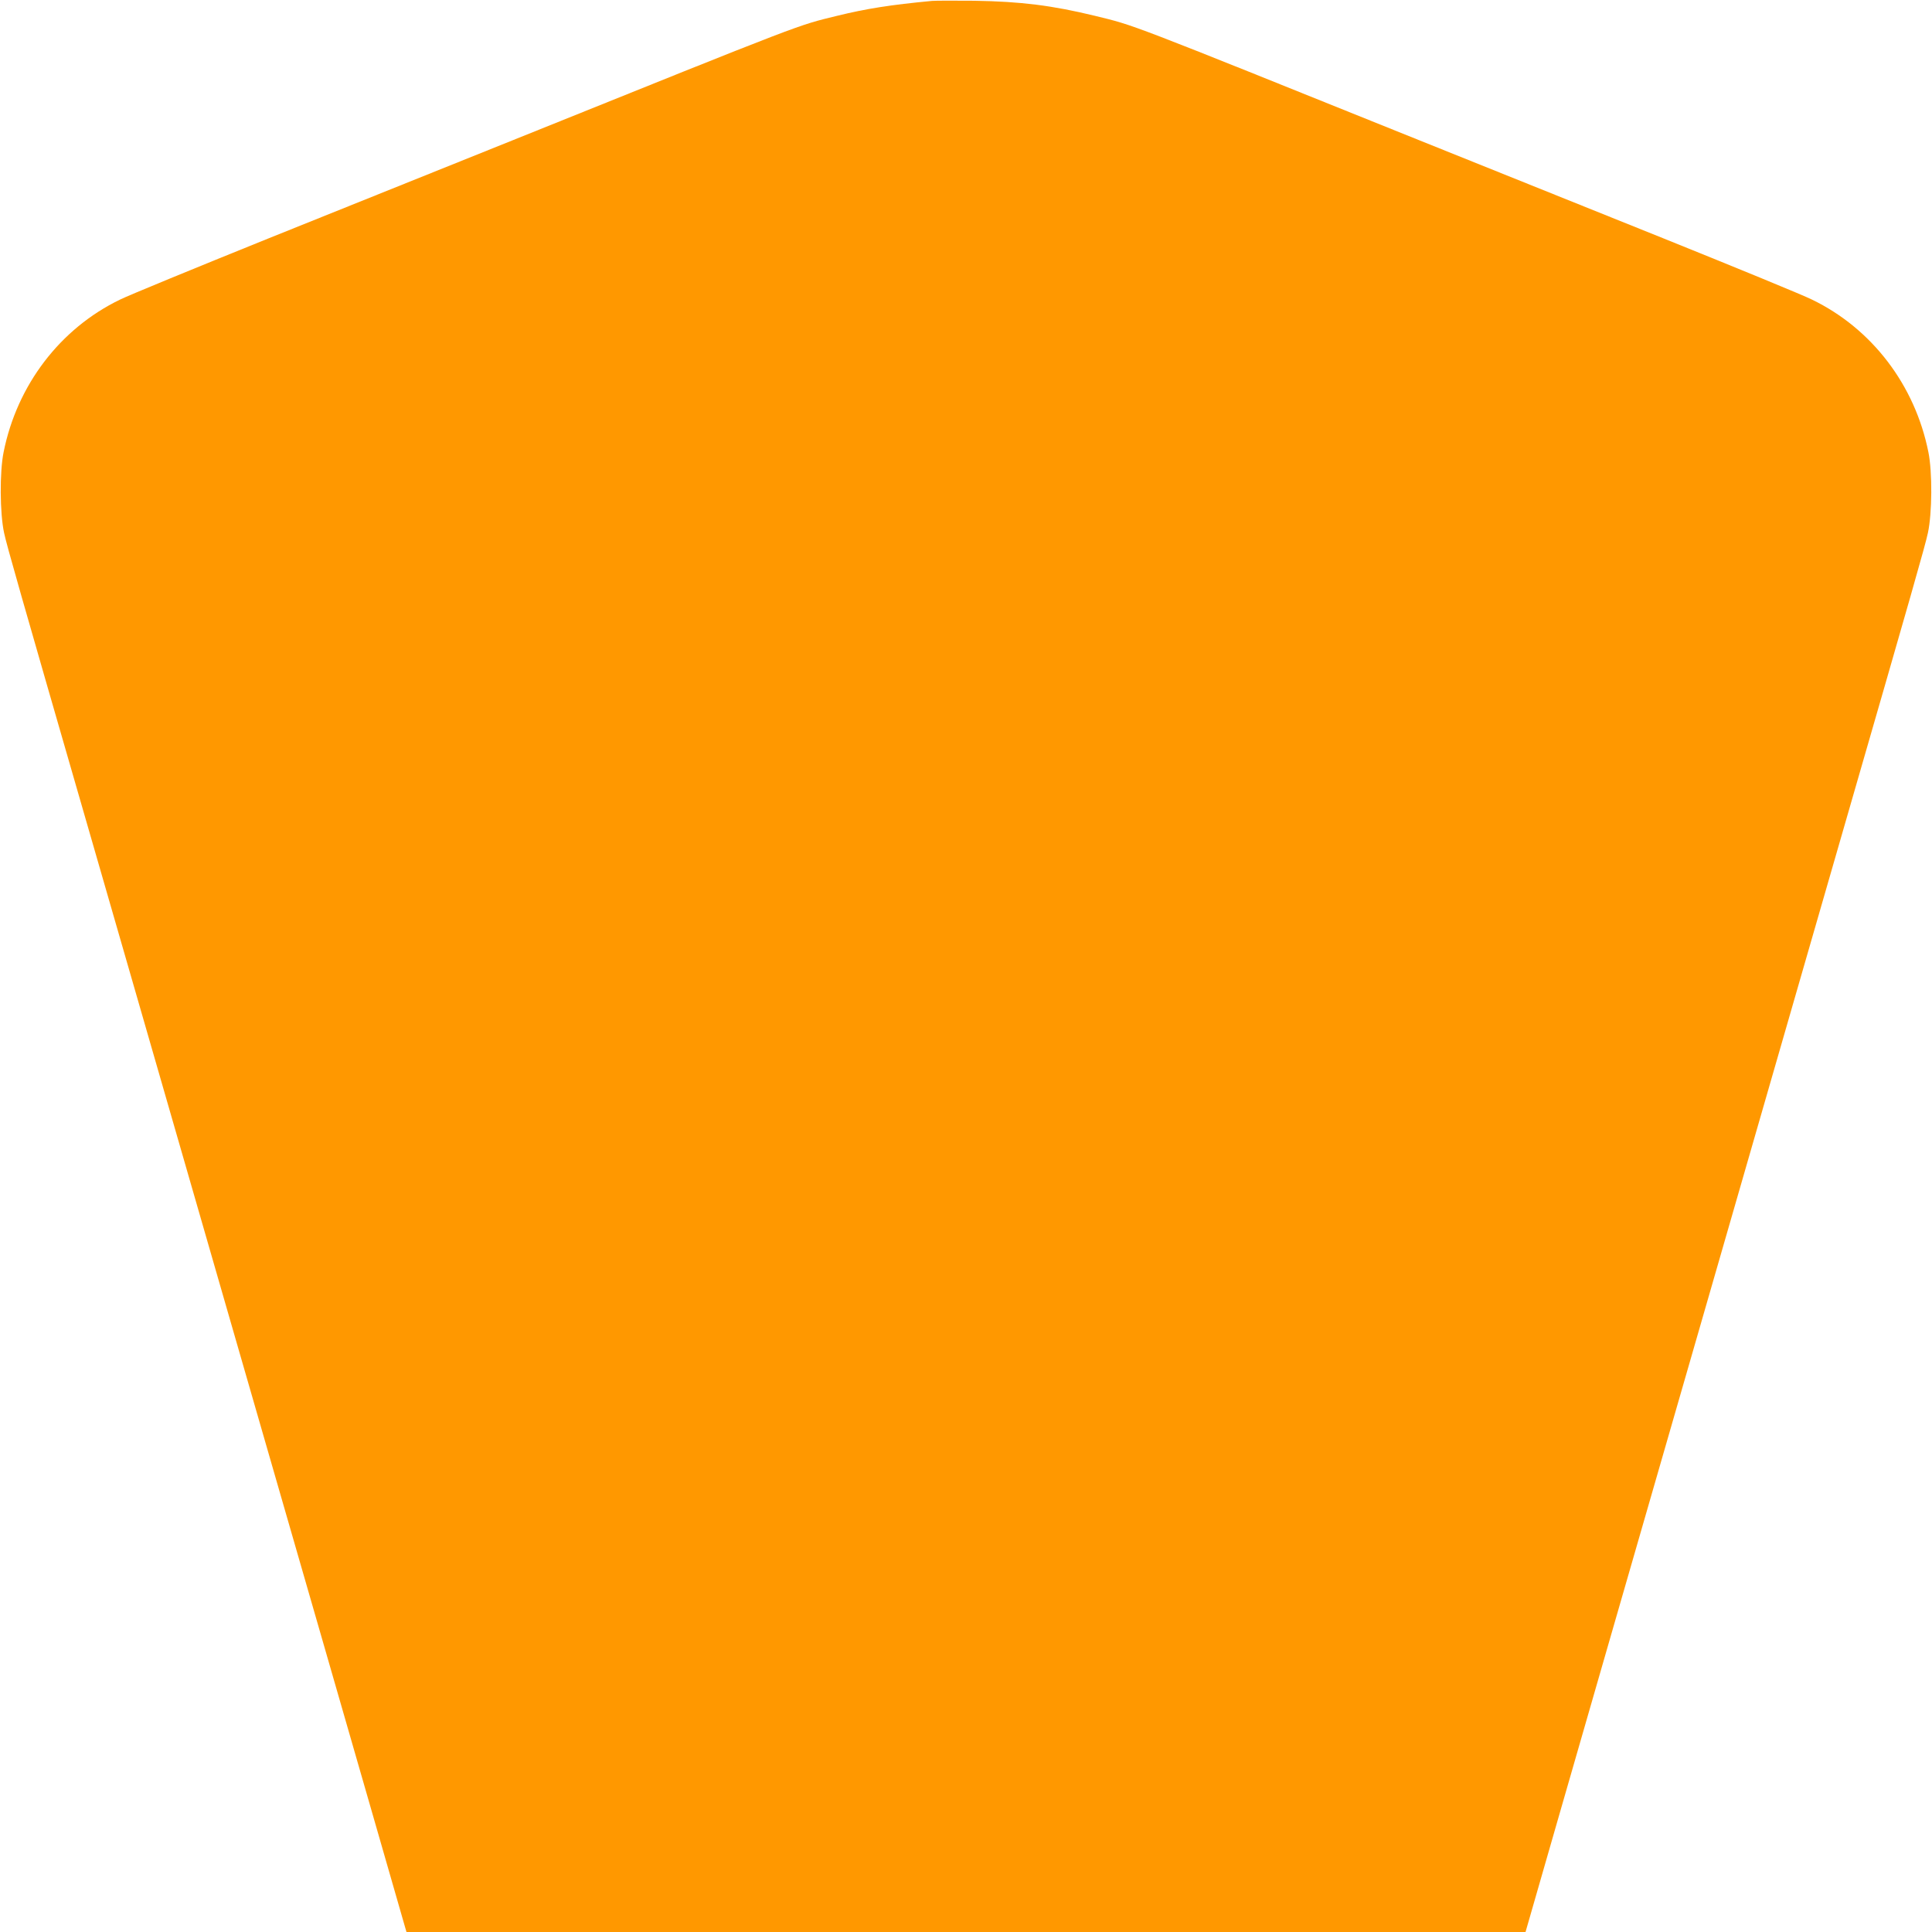
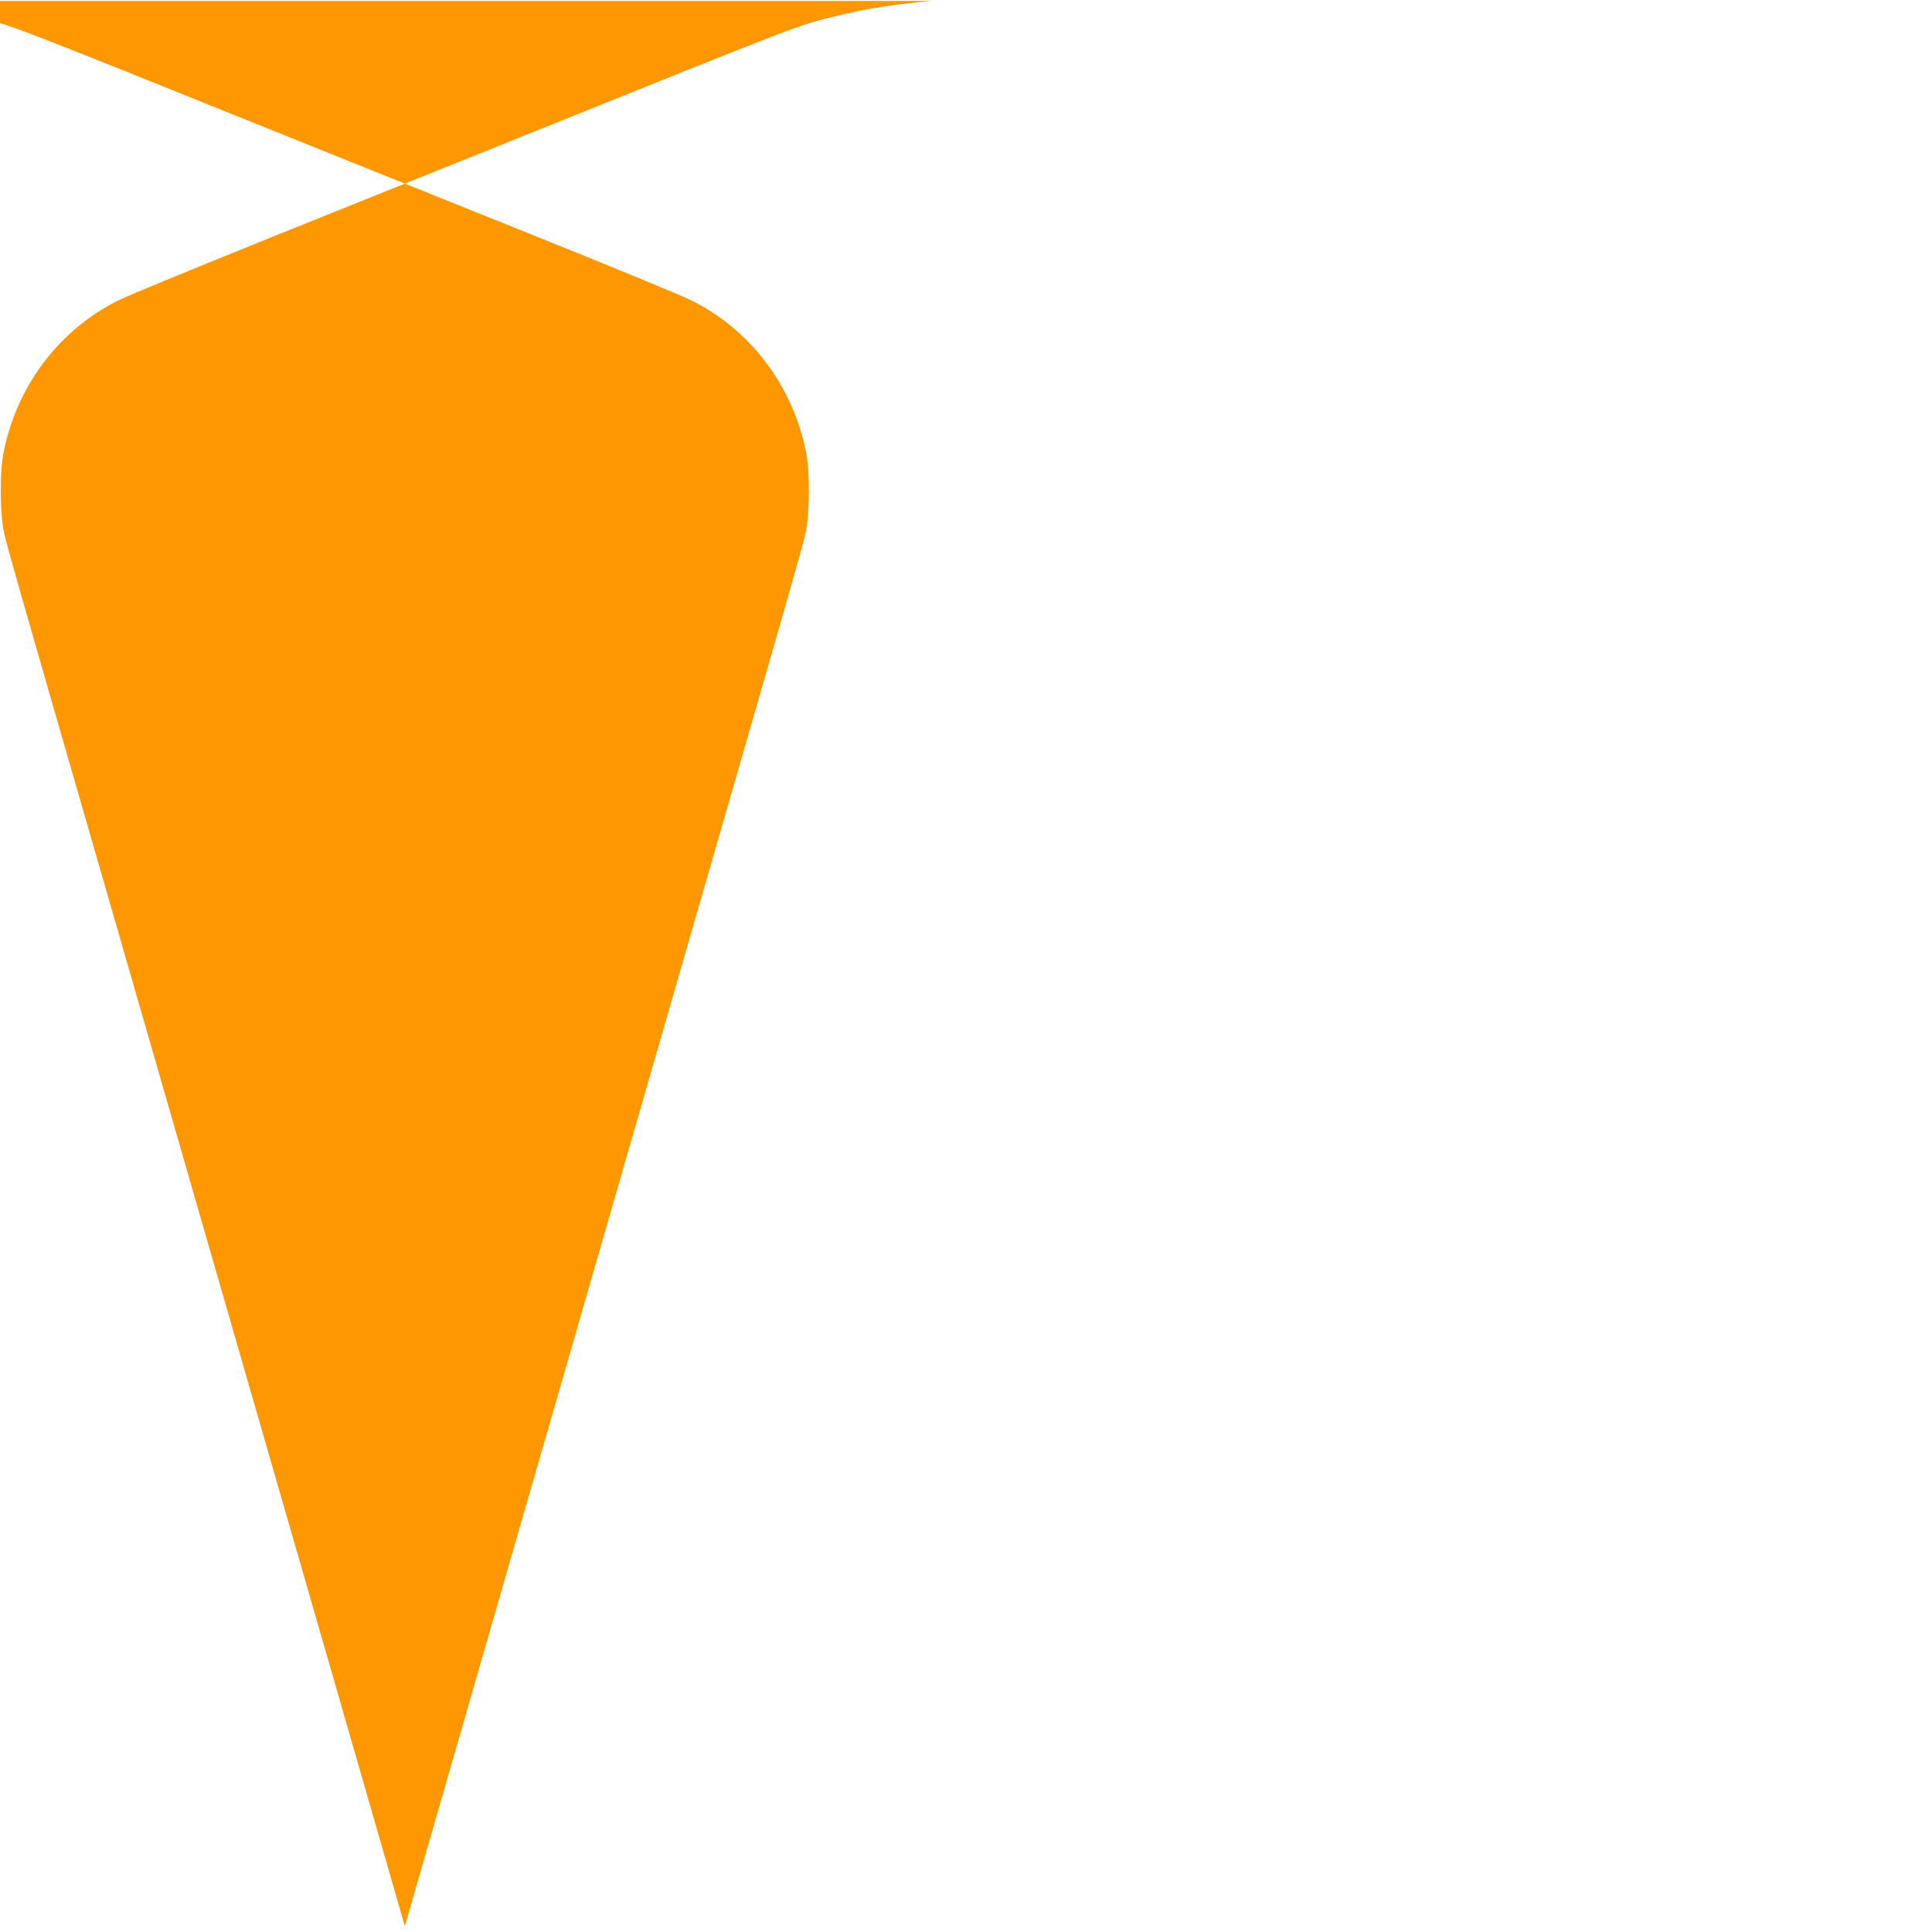
<svg xmlns="http://www.w3.org/2000/svg" version="1.0" width="1280pt" height="1280pt" viewBox="0 0 1280 1280" preserveAspectRatio="xMidYMid meet">
  <g transform="translate(0,1280) scale(0.1,-0.1)" fill="#ff9800" stroke="none">
-     <path d="M6175 12794 c-275 -26 -434 -51 -630 -99 -268 -66 -178 -31 -2150 -825 -412 -166 -1141 -459 -1620 -651 -478 -193 -919 -374 -980 -404 -397 -192 -682 -566 -771 -1010 -27 -132 -25 -406 3 -535 18 -85 106 -392 553 -1940 71 -245 206 -713 300 -1040 94 -327 238 -827 320 -1110 82 -283 226 -783 320 -1110 199 -690 414 -1435 610 -2115 76 -264 229 -795 340 -1180 111 -385 206 -717 212 -737 l11 -38 3707 0 3707 0 11 38 c6 20 101 352 212 737 111 385 264 916 340 1180 196 680 411 1425 610 2115 94 327 238 827 320 1110 82 283 226 783 320 1110 94 327 229 795 300 1040 447 1548 535 1855 553 1940 28 129 30 403 3 535 -89 444 -374 818 -771 1010 -60 30 -501 211 -980 404 -478 192 -1207 485 -1620 651 -1972 794 -1882 759 -2150 825 -284 69 -491 95 -800 100 -132 1 -258 1 -280 -1z" />
+     <path d="M6175 12794 c-275 -26 -434 -51 -630 -99 -268 -66 -178 -31 -2150 -825 -412 -166 -1141 -459 -1620 -651 -478 -193 -919 -374 -980 -404 -397 -192 -682 -566 -771 -1010 -27 -132 -25 -406 3 -535 18 -85 106 -392 553 -1940 71 -245 206 -713 300 -1040 94 -327 238 -827 320 -1110 82 -283 226 -783 320 -1110 199 -690 414 -1435 610 -2115 76 -264 229 -795 340 -1180 111 -385 206 -717 212 -737 c6 20 101 352 212 737 111 385 264 916 340 1180 196 680 411 1425 610 2115 94 327 238 827 320 1110 82 283 226 783 320 1110 94 327 229 795 300 1040 447 1548 535 1855 553 1940 28 129 30 403 3 535 -89 444 -374 818 -771 1010 -60 30 -501 211 -980 404 -478 192 -1207 485 -1620 651 -1972 794 -1882 759 -2150 825 -284 69 -491 95 -800 100 -132 1 -258 1 -280 -1z" />
  </g>
</svg>